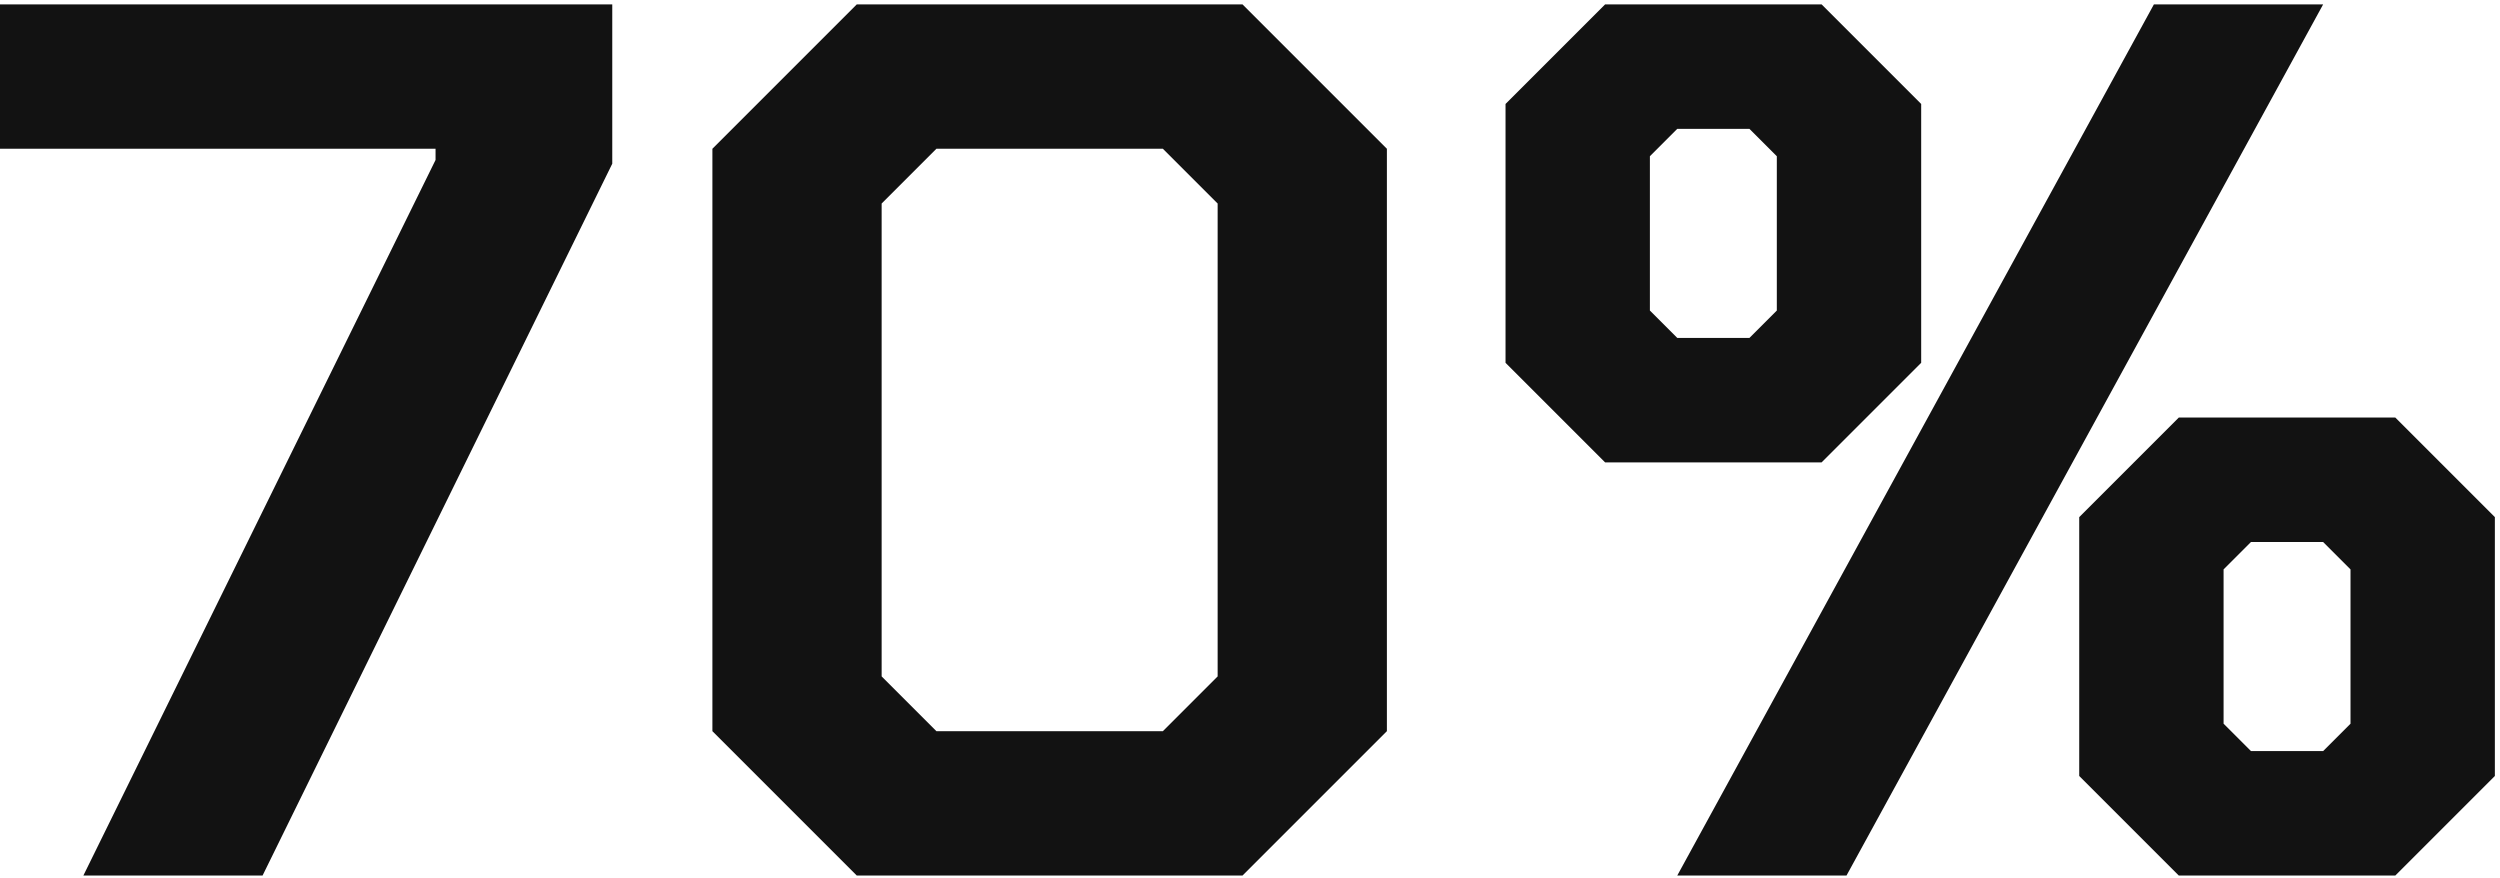
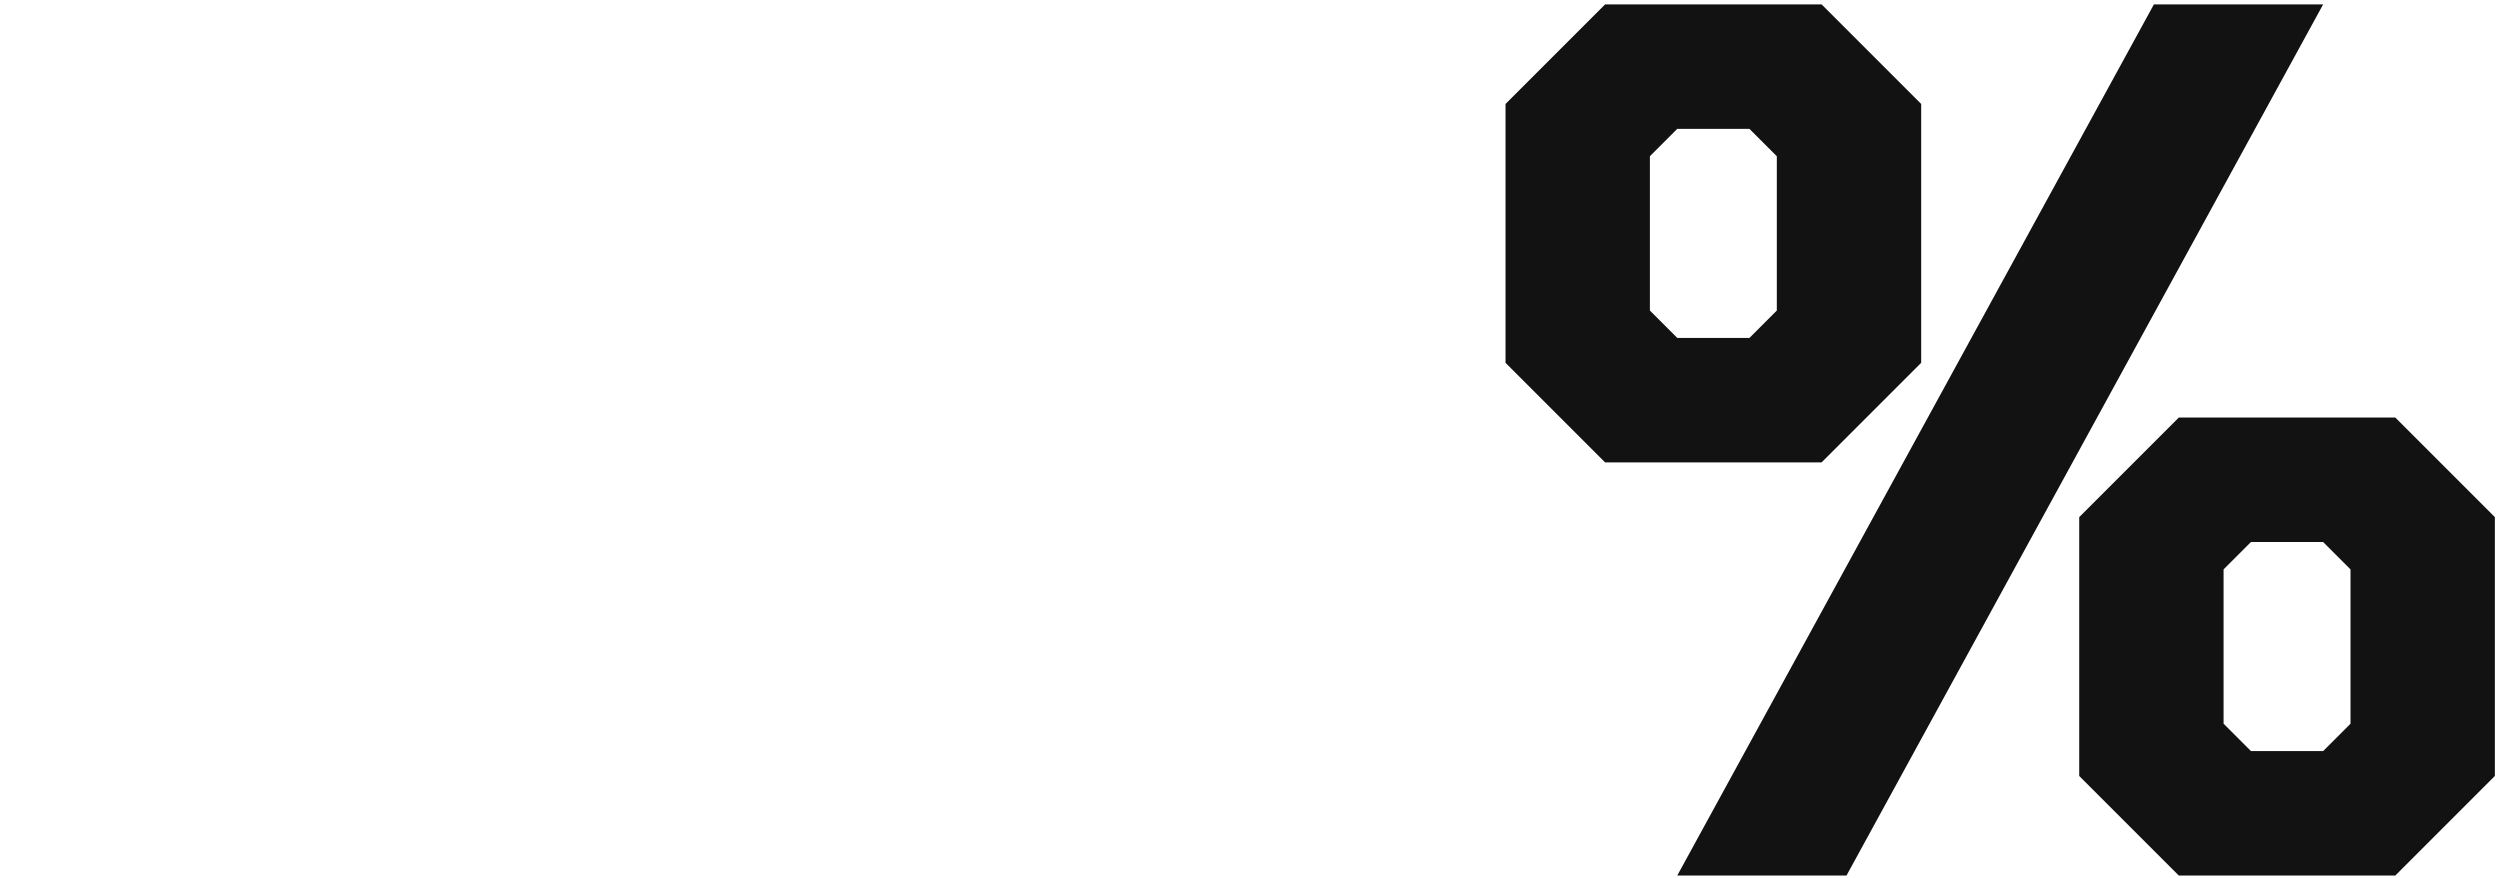
<svg xmlns="http://www.w3.org/2000/svg" width="225" height="79" viewBox="0 0 225 79" fill="none">
-   <path d="M39.2 14.397V13.389H0V0.397H55.104V14.733L23.632 78.797H7.504L39.2 14.397Z" fill="#121212" />
-   <path d="M64.116 65.805V13.389L77.108 0.397H111.828L124.82 13.389V65.805L111.828 78.797H77.108L64.116 65.805ZM104.66 65.805L109.588 60.877V18.317L104.66 13.389H84.276L79.348 18.317V60.877L84.276 65.805H104.66Z" fill="#121212" />
  <path d="M135.498 32.653V9.357L144.458 0.397H163.946L172.906 9.357V32.653L163.946 41.613H144.458L135.498 32.653ZM193.85 0.397H209.082L166.186 78.797H150.954L193.85 0.397ZM157.45 30.413L159.914 27.949V14.061L157.45 11.597H150.954L148.49 14.061V27.949L150.954 30.413H157.45ZM187.13 69.837V46.541L196.09 37.581H215.578L224.538 46.541V69.837L215.578 78.797H196.09L187.13 69.837ZM209.082 67.597L211.546 65.133V51.245L209.082 48.781H202.586L200.122 51.245V65.133L202.586 67.597H209.082Z" fill="#121212" />
</svg>